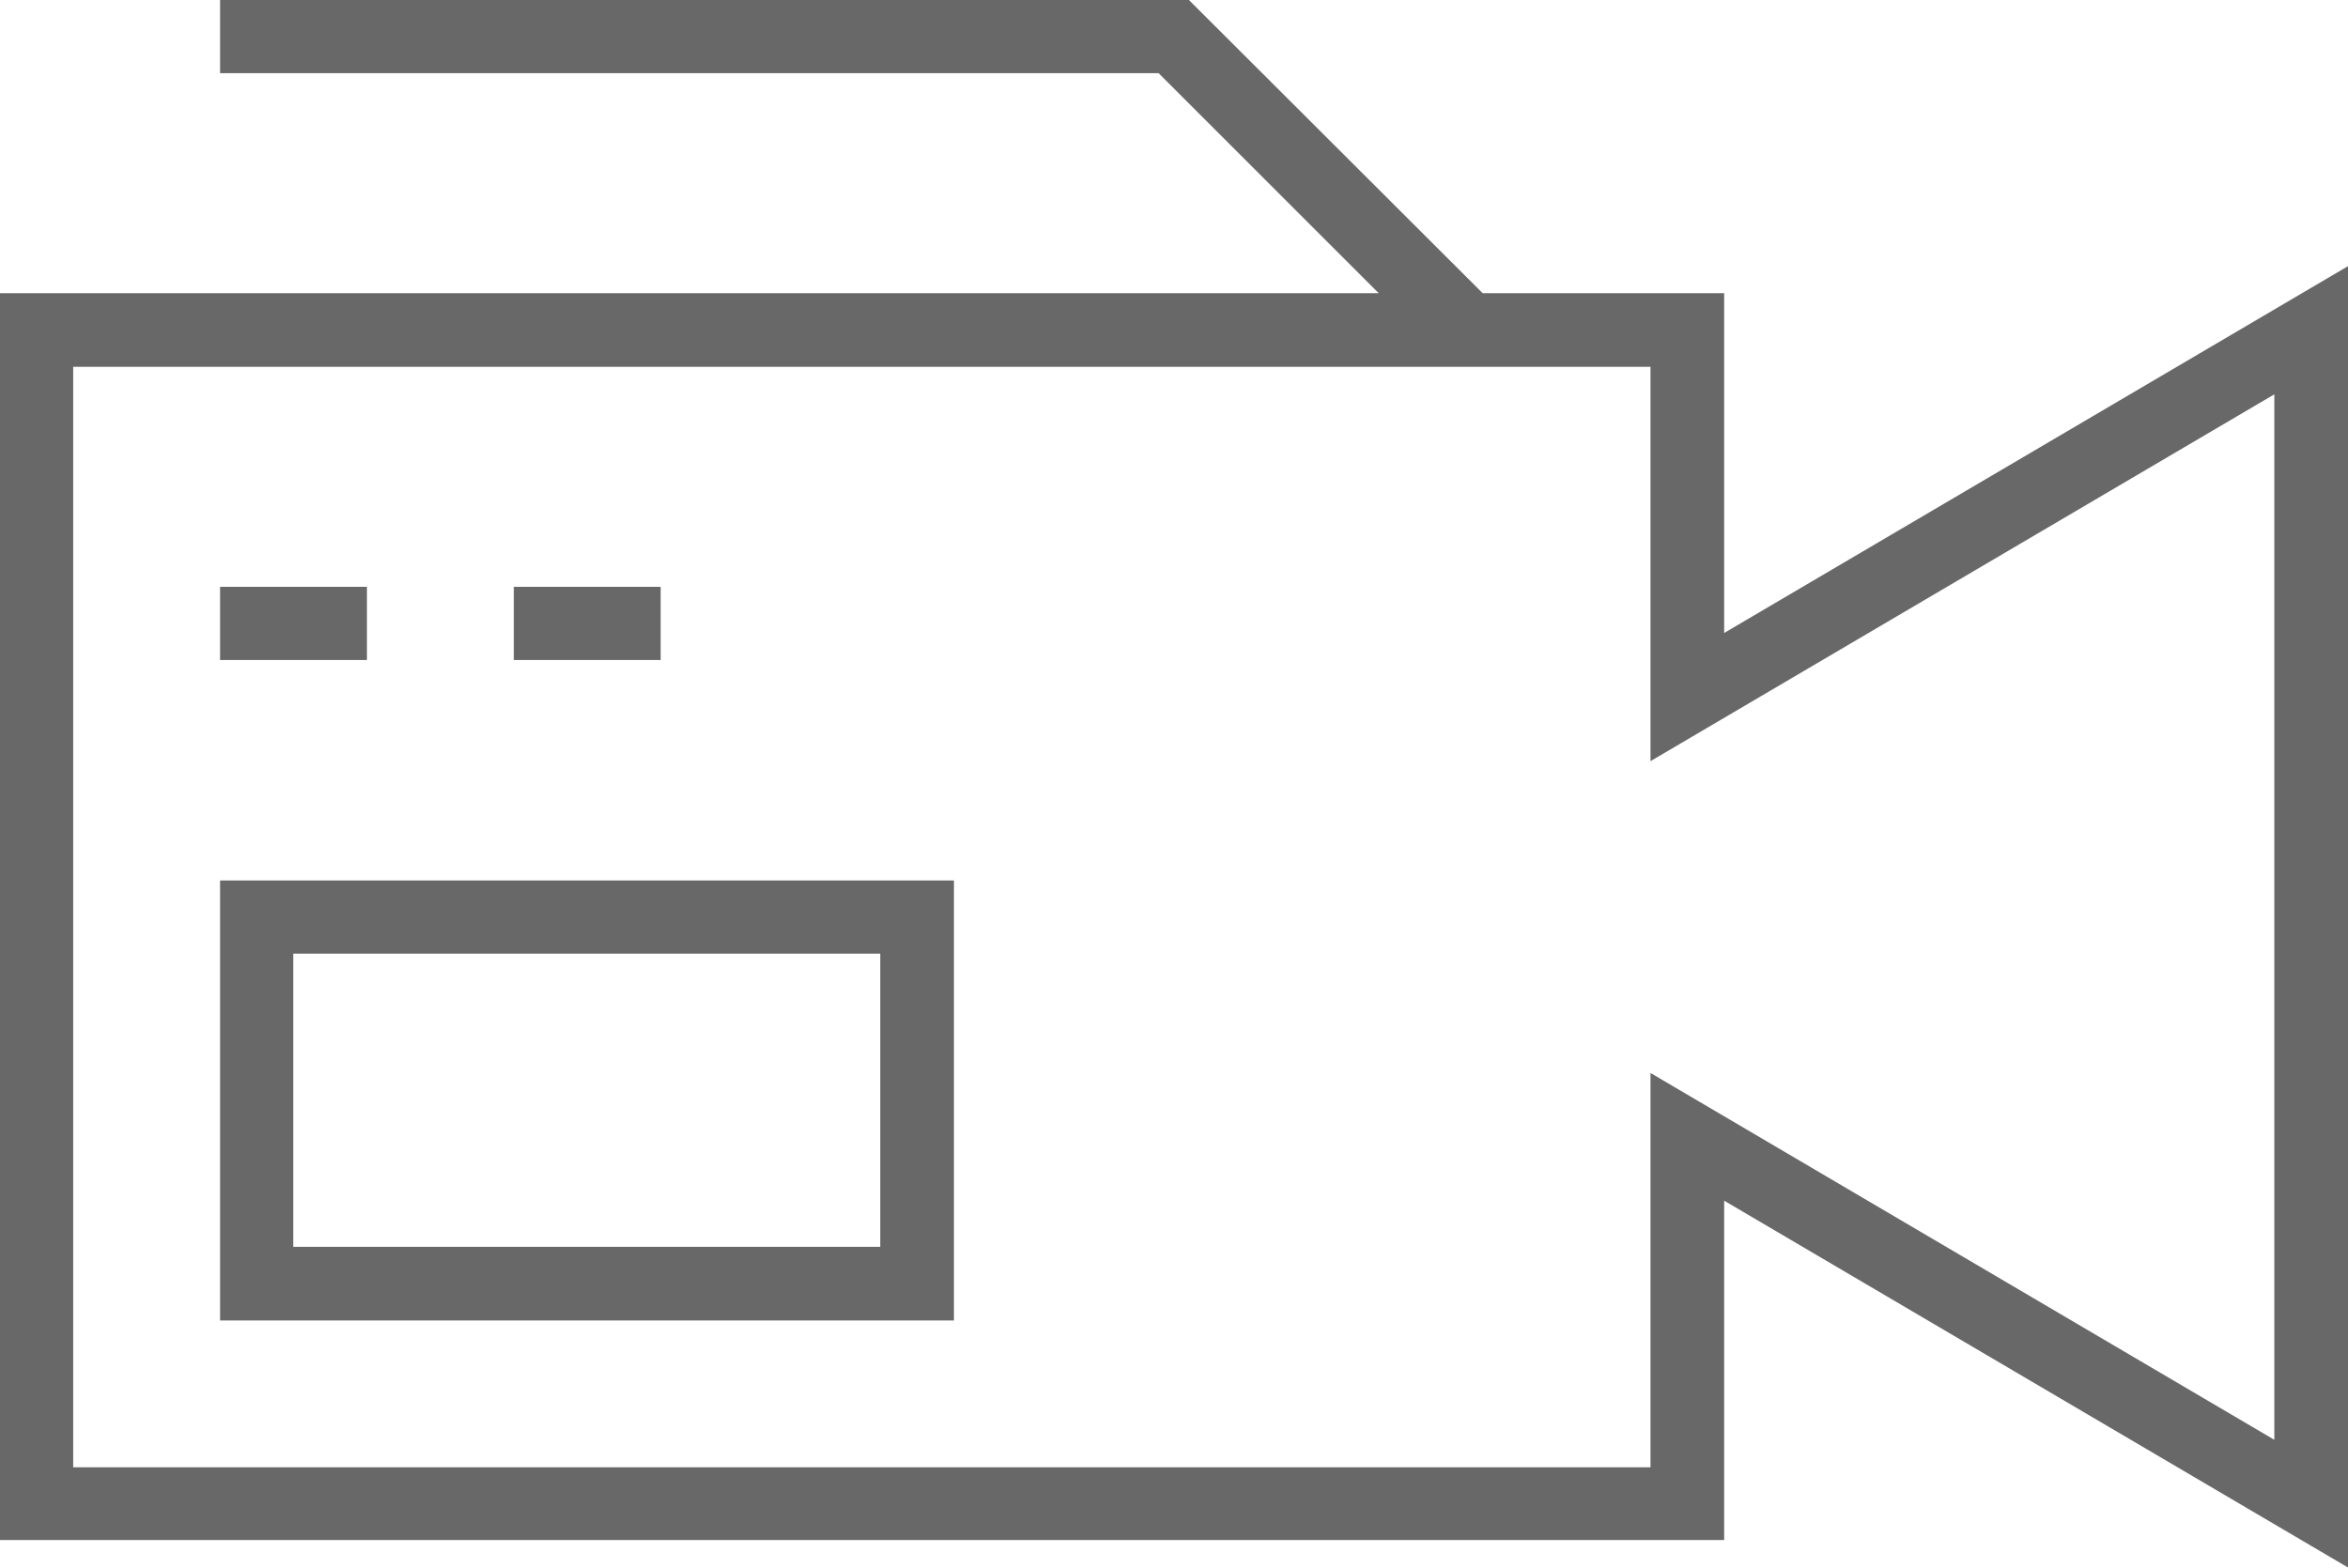
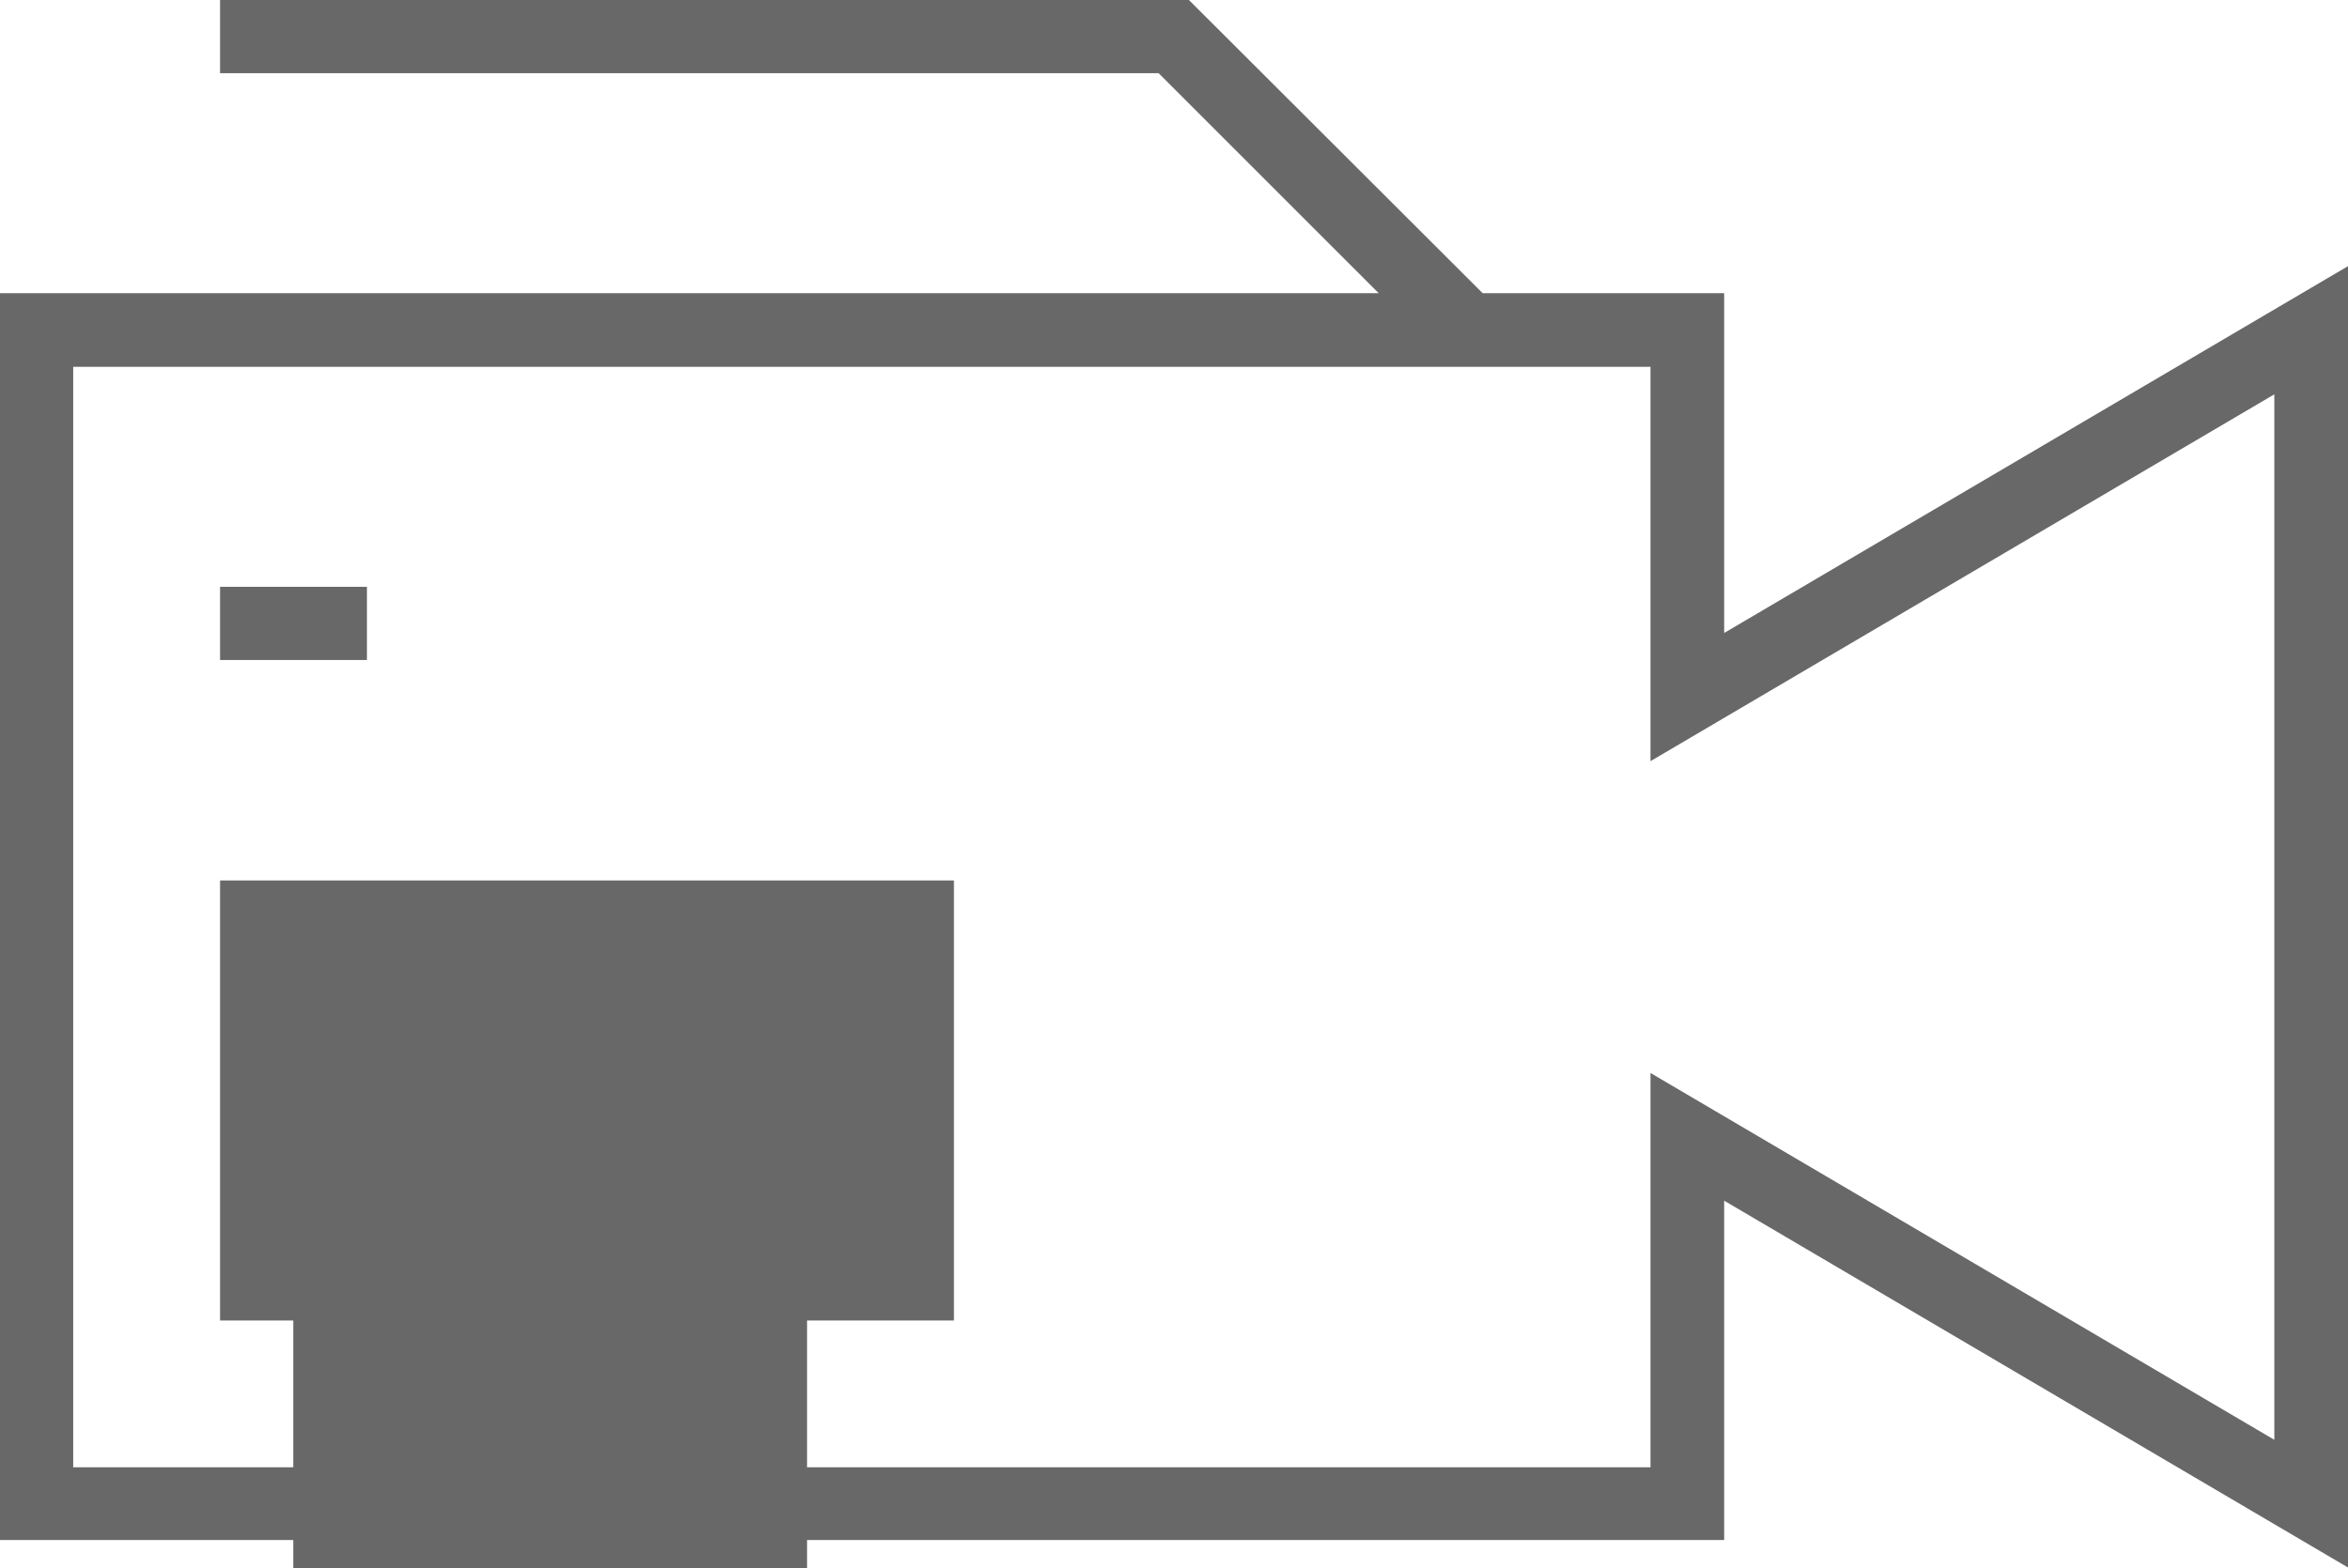
<svg xmlns="http://www.w3.org/2000/svg" id="Layer_2" data-name="Layer 2" viewBox="0 0 50.36 33.64">
  <defs>
    <style>
      .cls-1 {
        fill: #686868;
      }
    </style>
  </defs>
  <g id="Layouts">
    <g>
      <path class="cls-1" d="M36.98,6.29h-5.18L25.5,0H4.72v1.57h20.13l4.72,4.72H0v26.75h36.98v-7.28l13.38,7.87V5.71l-13.38,7.87v-7.28ZM48.78,8.46v22.43l-13.38-7.87v8.46H1.57V7.87h33.83v8.46l13.38-7.87Z" />
      <rect class="cls-1" x="4.72" y="12.59" width="3.15" height="1.57" />
-       <rect class="cls-1" x="11.02" y="12.59" width="3.15" height="1.57" />
-       <path class="cls-1" d="M4.72,28.33h15.74v-9.44H4.72v9.44ZM6.29,20.46h12.59v6.29H6.29v-6.29Z" />
+       <path class="cls-1" d="M4.72,28.33h15.74v-9.44H4.72v9.44Zh12.59v6.29H6.29v-6.29Z" />
    </g>
  </g>
</svg>